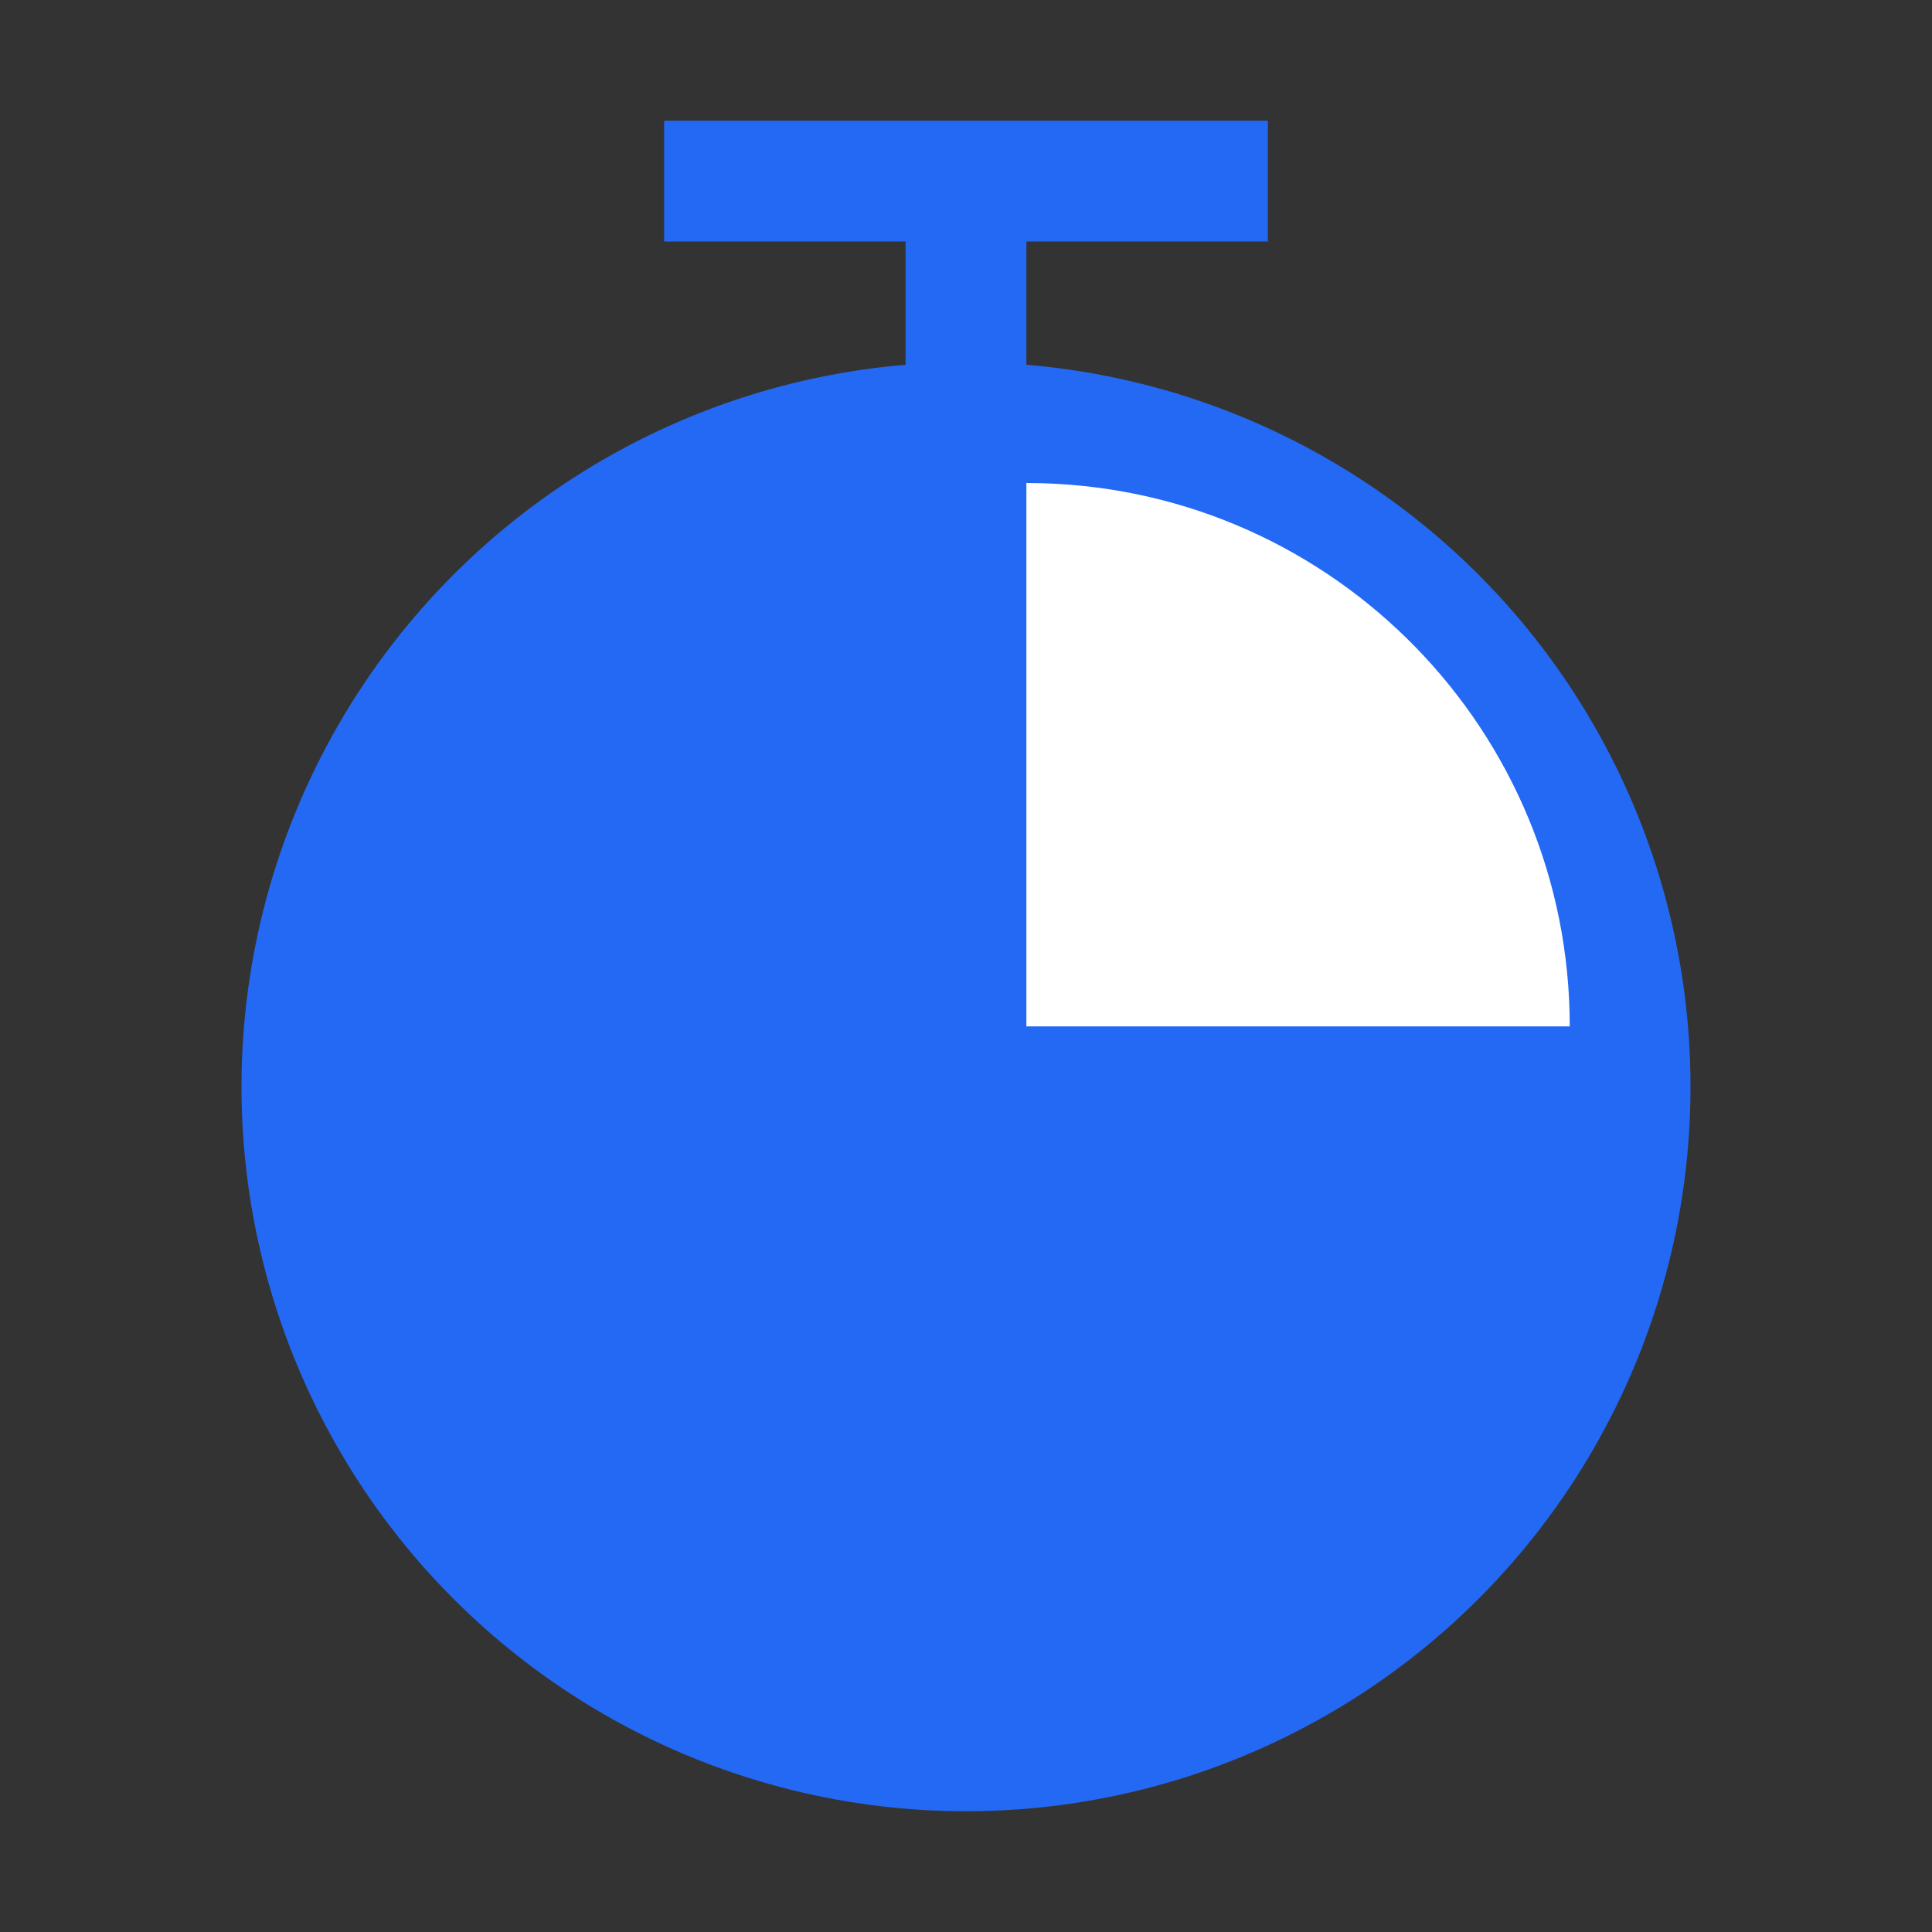
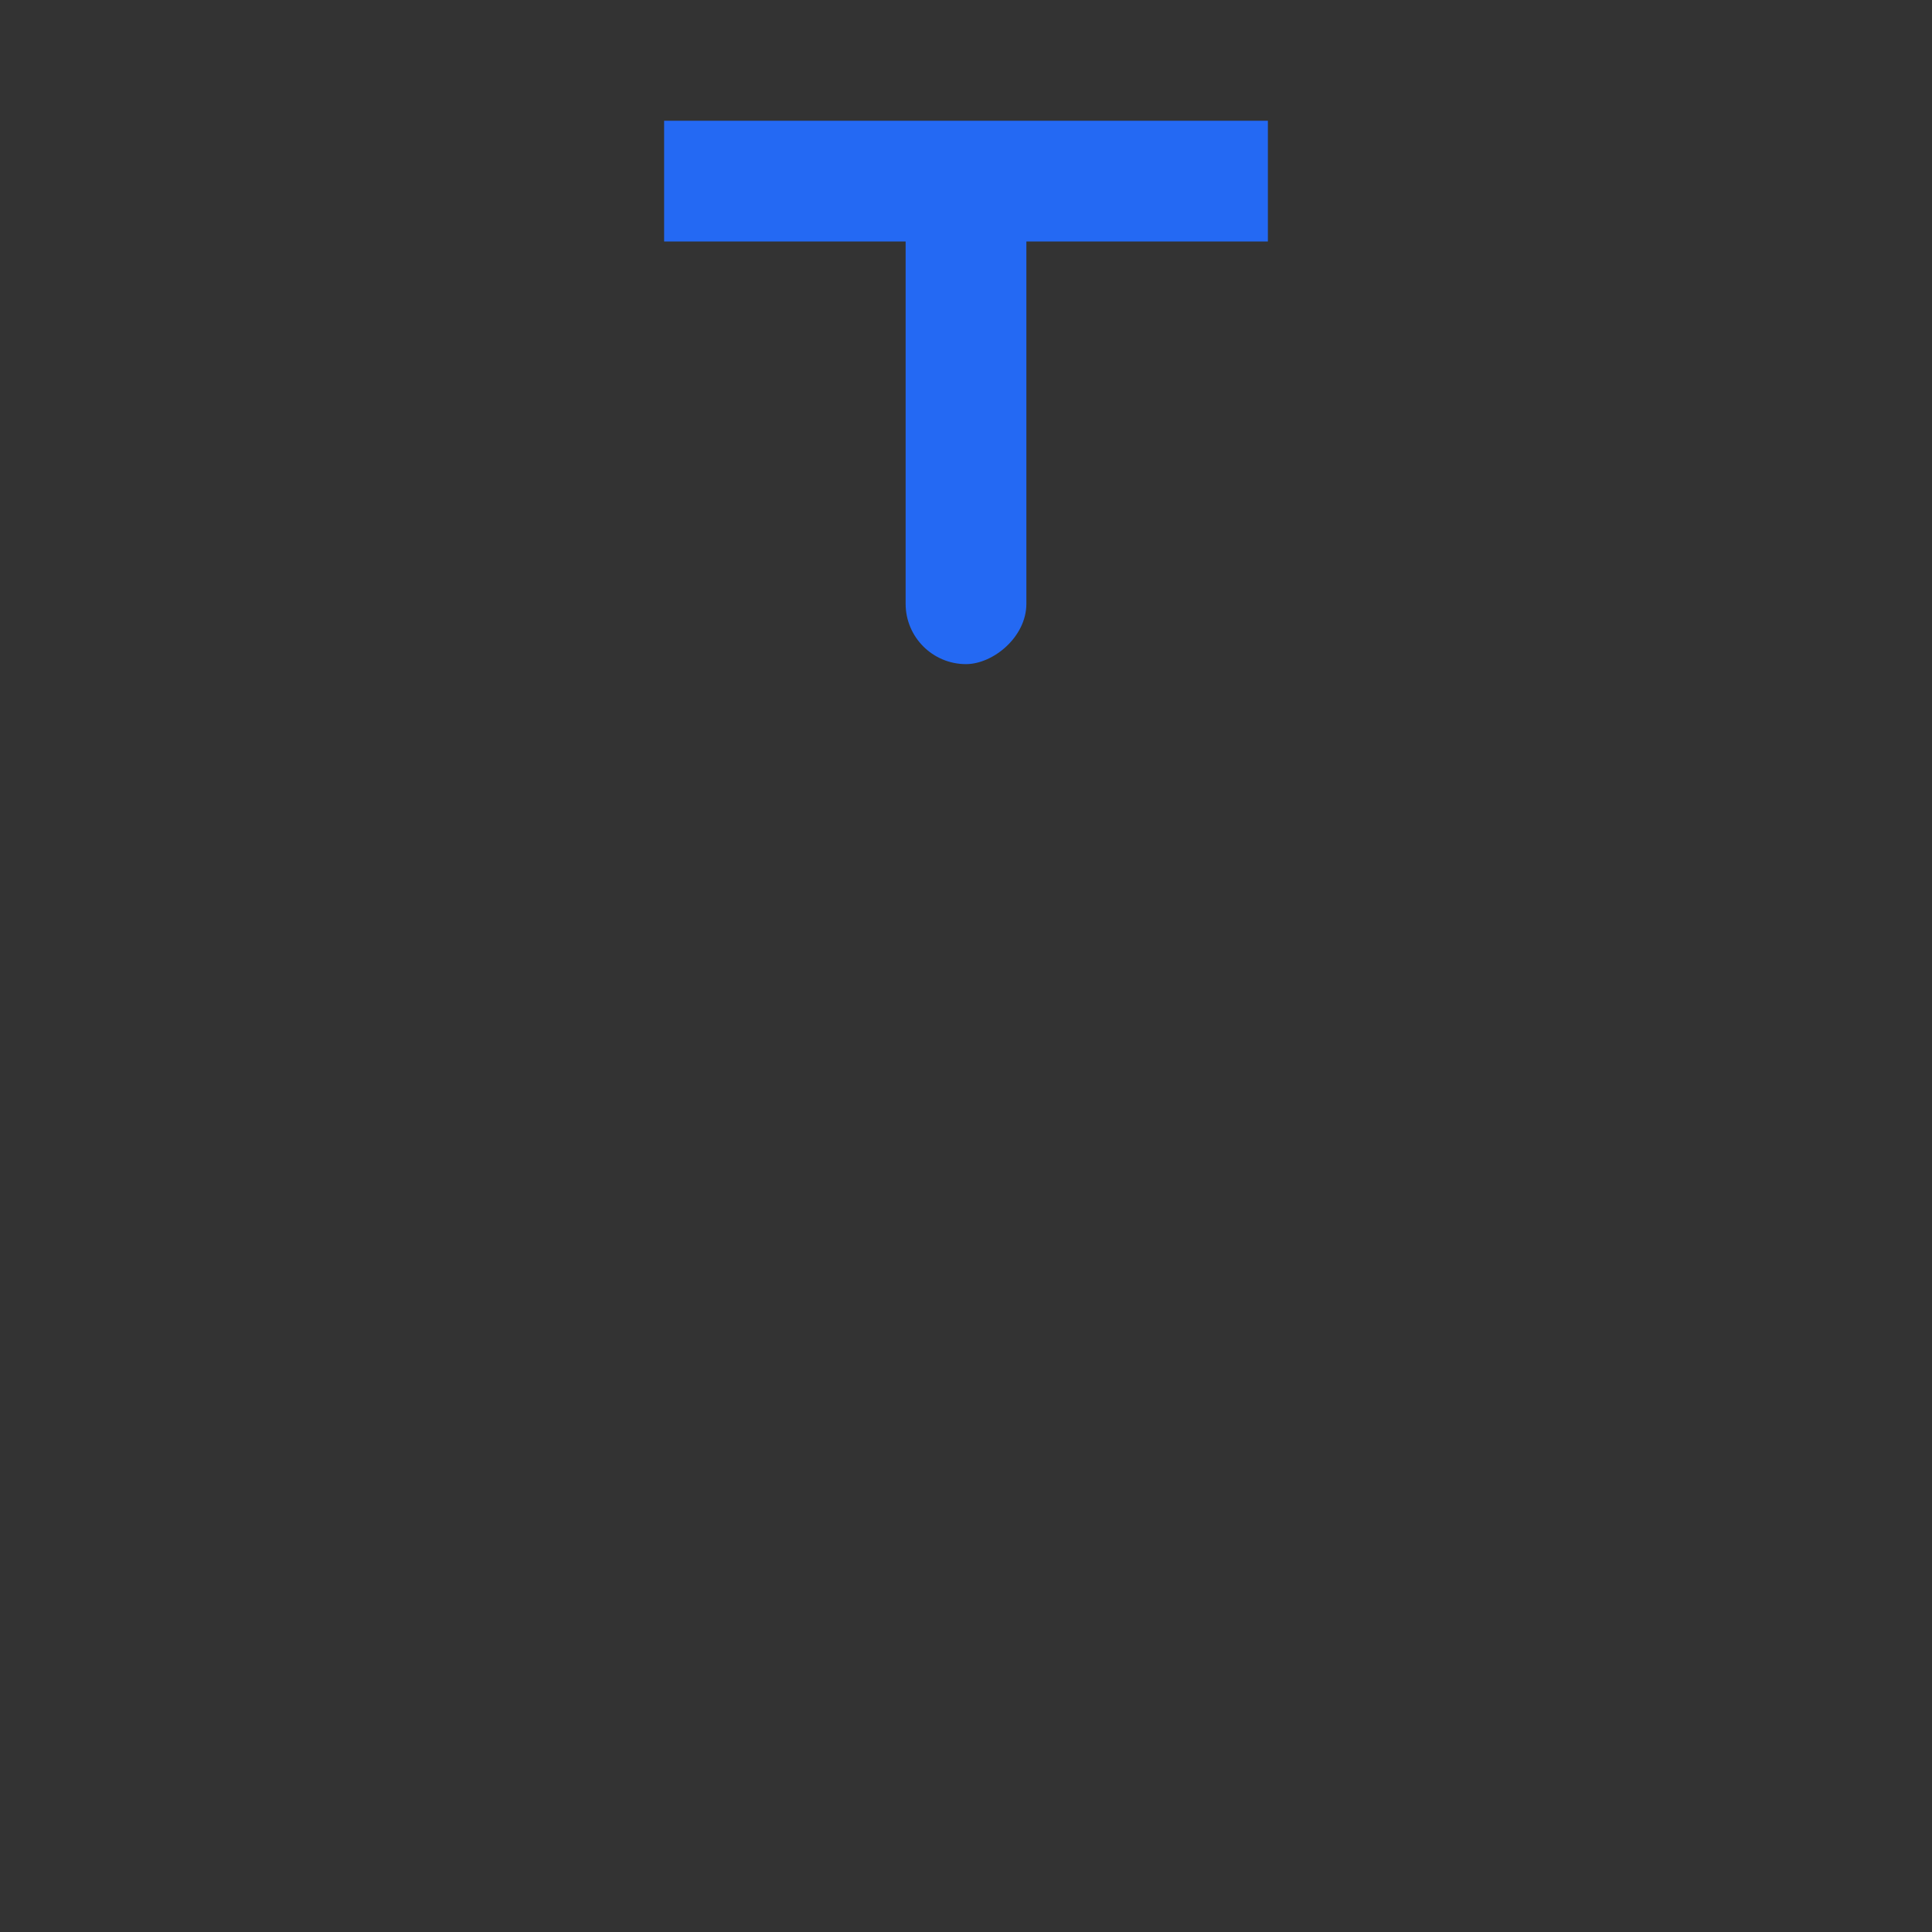
<svg xmlns="http://www.w3.org/2000/svg" width="32px" height="32px" viewBox="0 0 32 32" version="1.1">
  <rect x="0" y="0" width="32" height="32" fill="#333333" stroke="none" />
  <title>5分钟完成注册及部署</title>
  <desc>Created with Sketch.</desc>
  <g id="5分钟完成注册及部署" stroke="none" stroke-width="1" fill="none" fill-rule="evenodd">
-     <circle id="椭圆形" fill="#2469F3" cx="16" cy="18" r="12" />
    <rect id="矩形" fill="#2469F3" x="11" y="2" width="10" height="2" />
    <rect id="矩形备份" fill="#2469F3" transform="translate(16, 7) rotate(-270) translate(-16, -7) " x="12" y="6" width="8" height="2" rx="1" />
-     <path d="M17,17 L17,8 L17.265,8.004 C22.113,8.144 26,12.118 26,17 L26,17 L17,17 Z" id="形状结合" fill="#FFFFFF" />
  </g>
</svg>